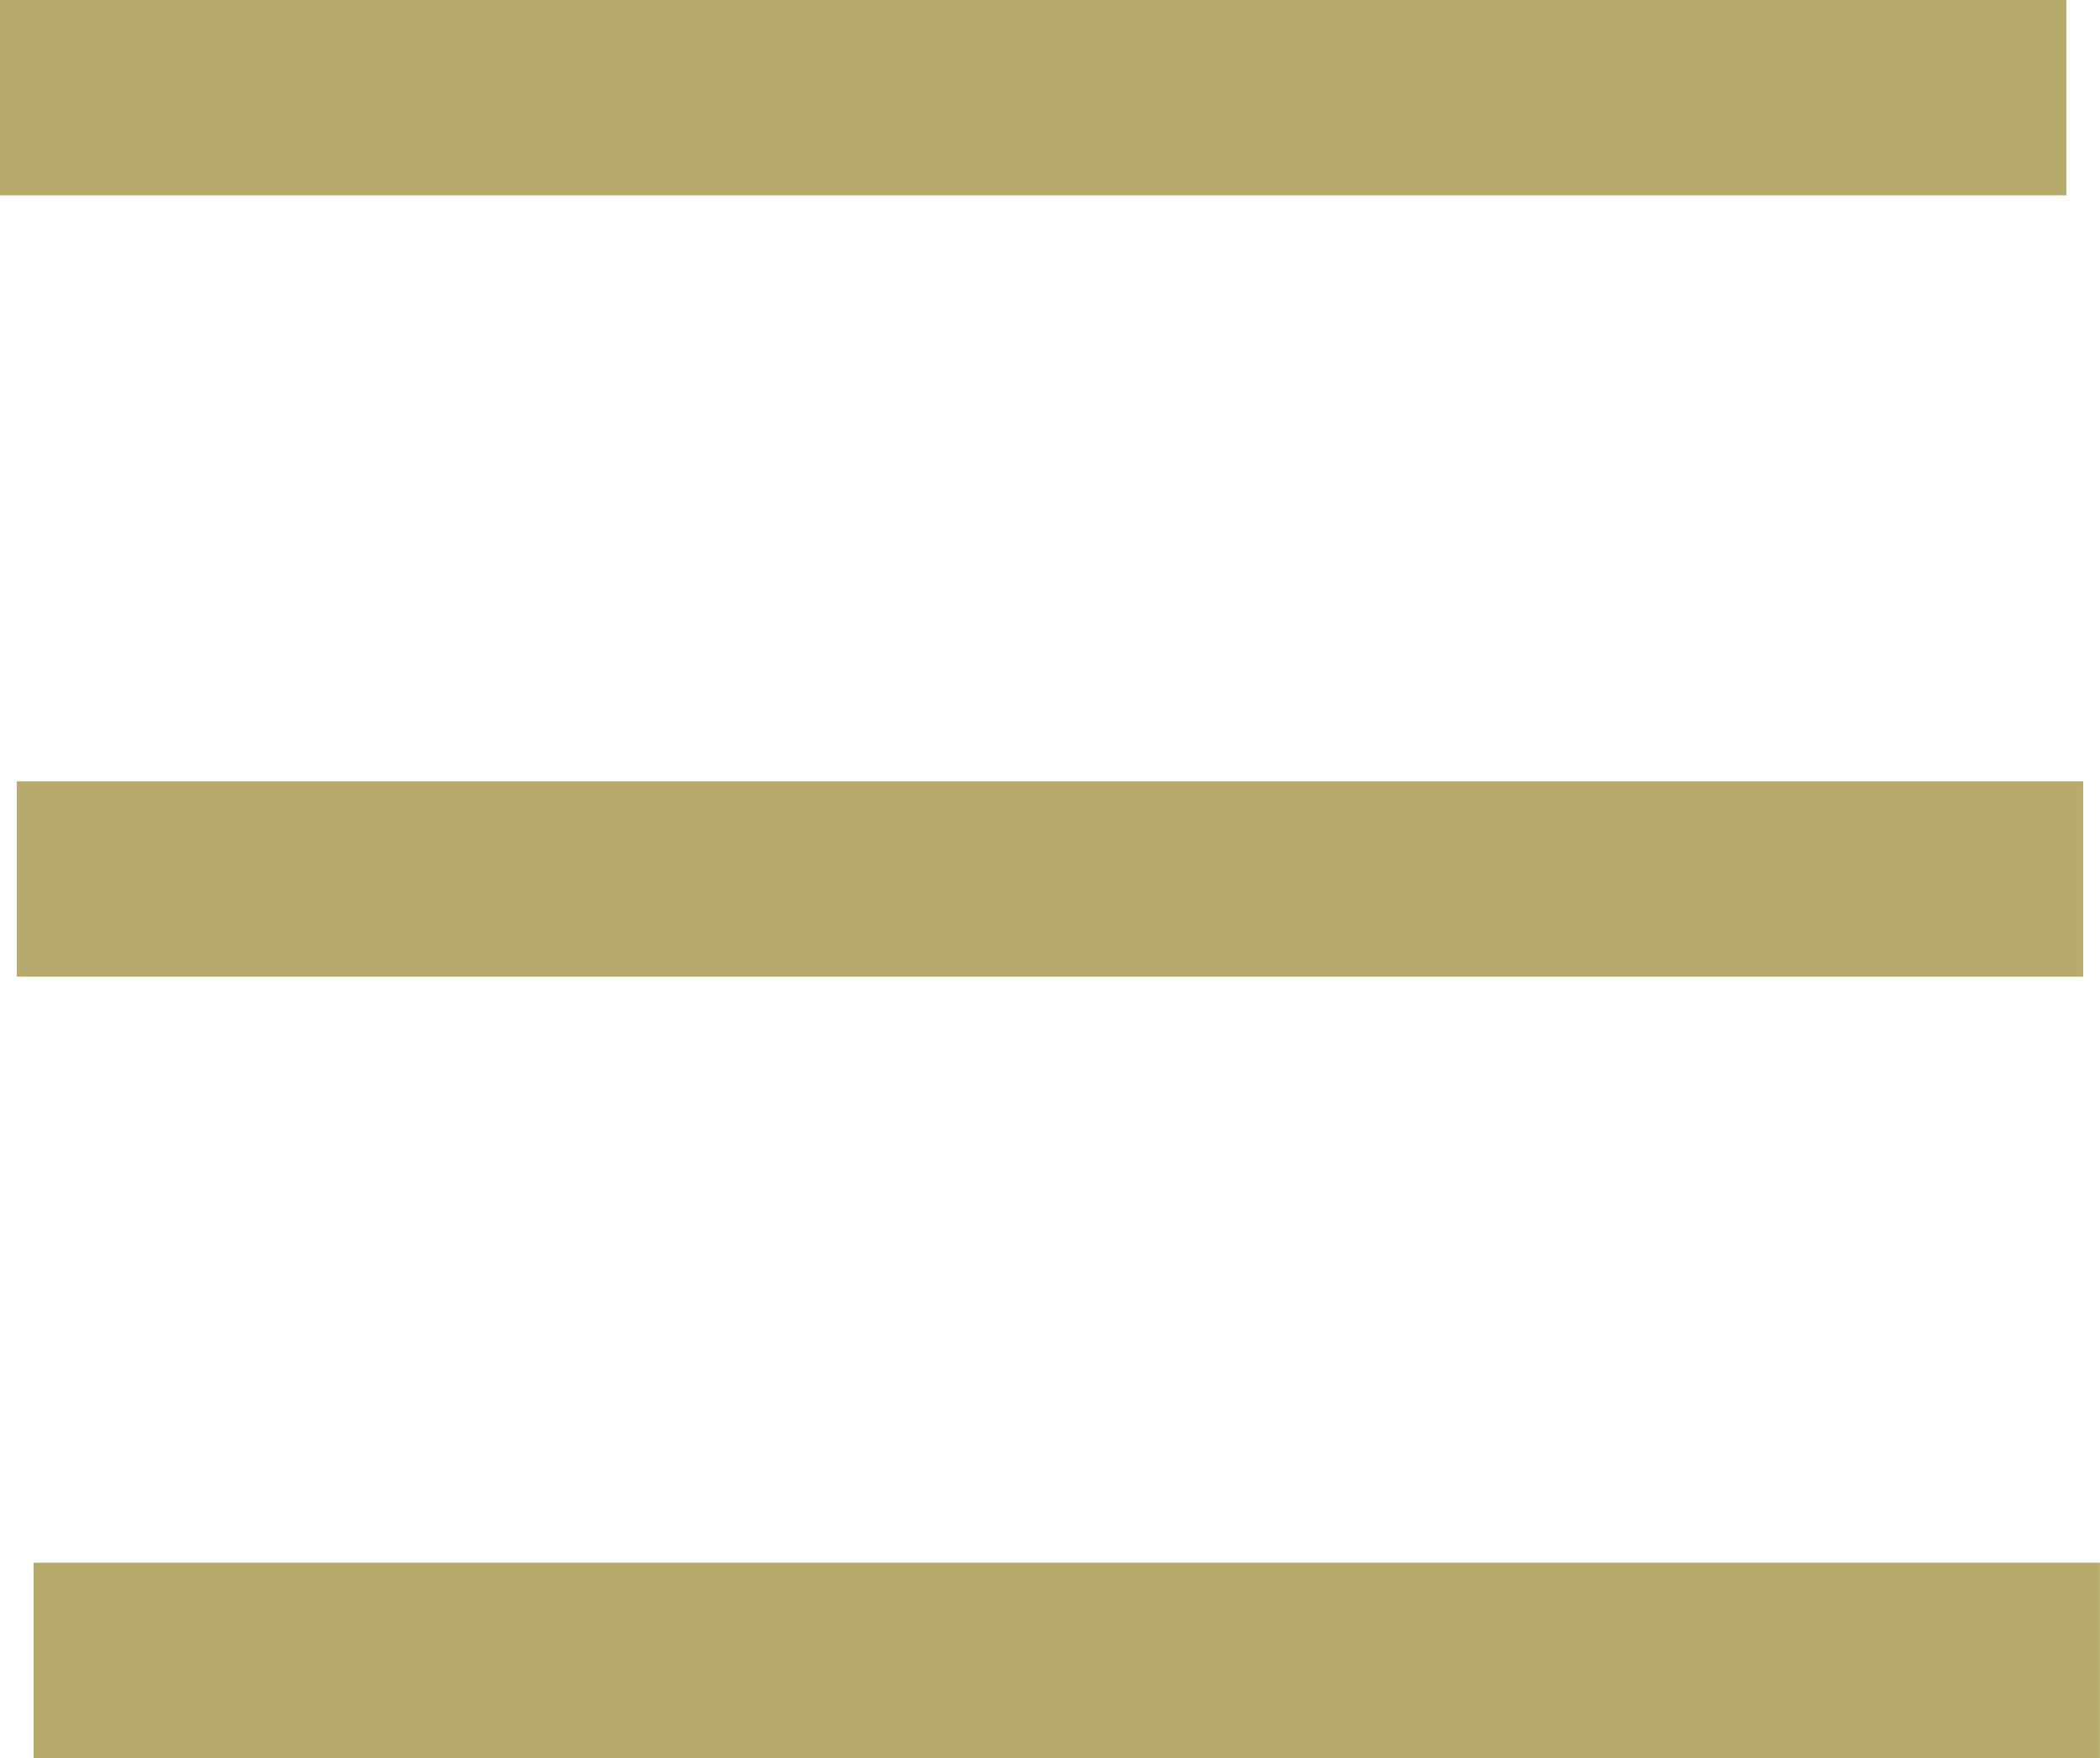
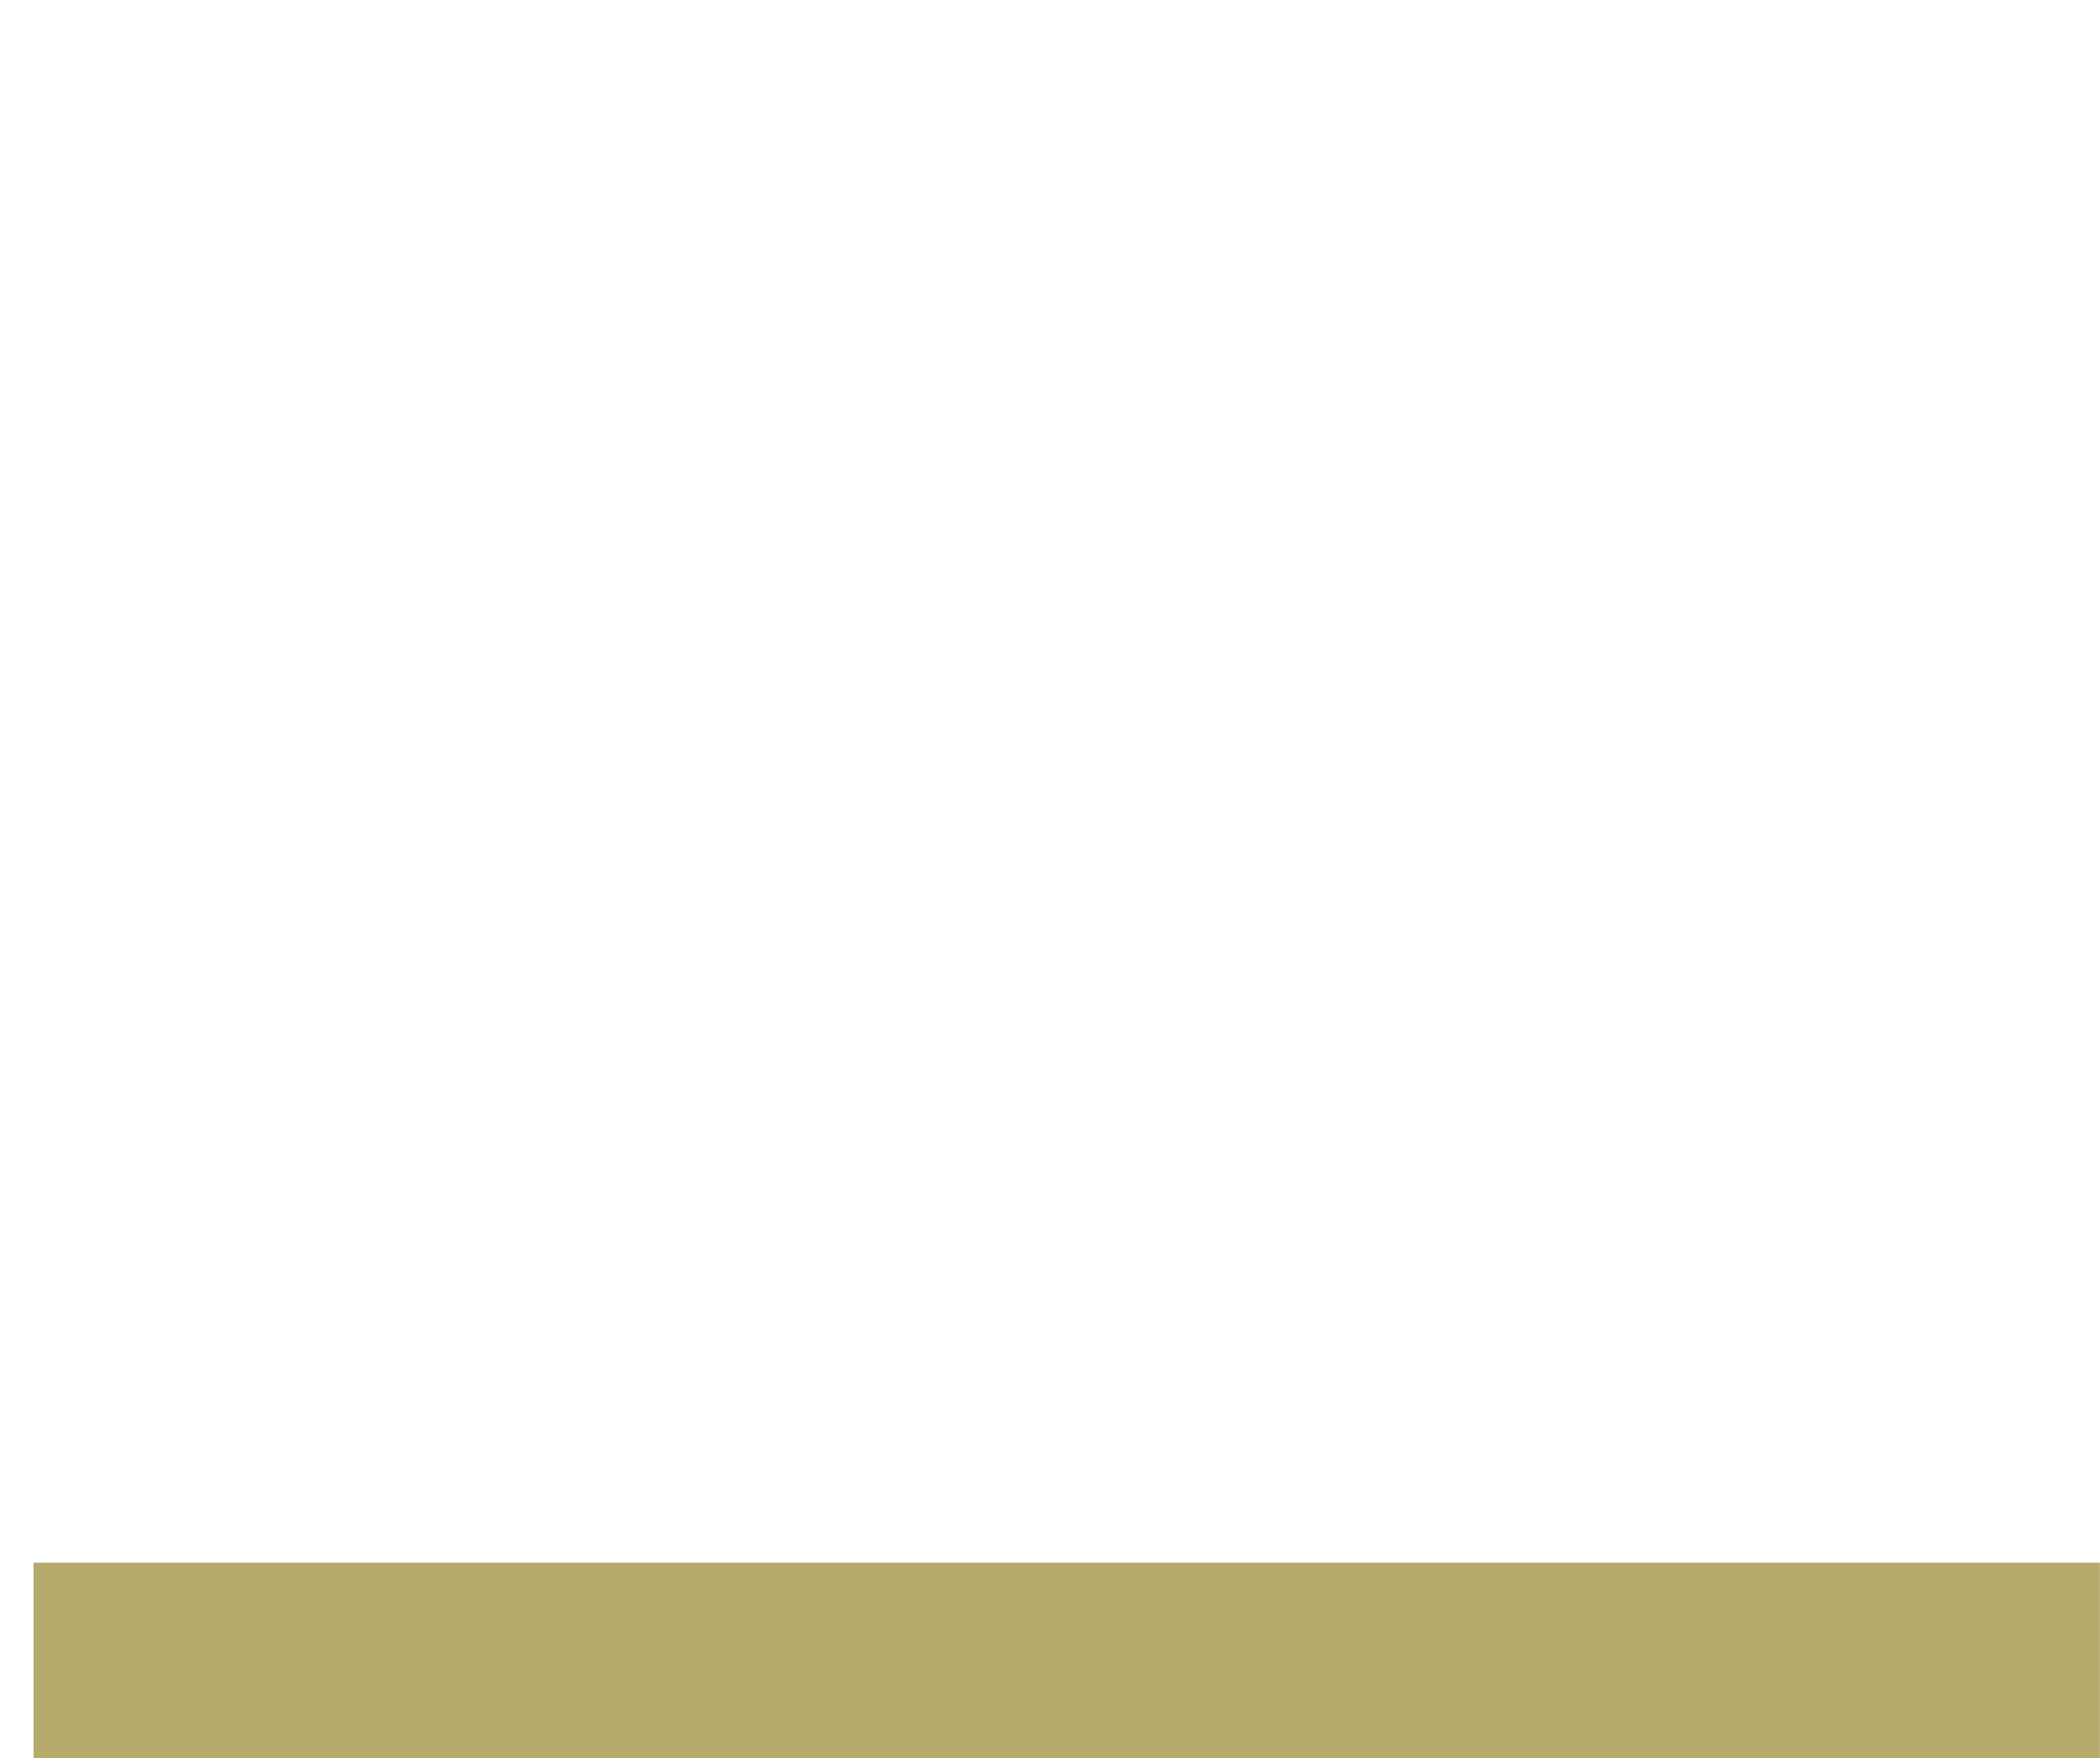
<svg xmlns="http://www.w3.org/2000/svg" width="43" height="36" viewBox="0 0 43 36" fill="none">
  <line x1="0.688" y1="34" x2="42.998" y2="34" stroke="#B6AA6C" stroke-width="4" />
-   <line x1="0.344" y1="18" x2="42.655" y2="18" stroke="#B6AA6C" stroke-width="4" />
-   <line y1="2" x2="42.311" y2="2" stroke="#B6AA6C" stroke-width="4" />
</svg>